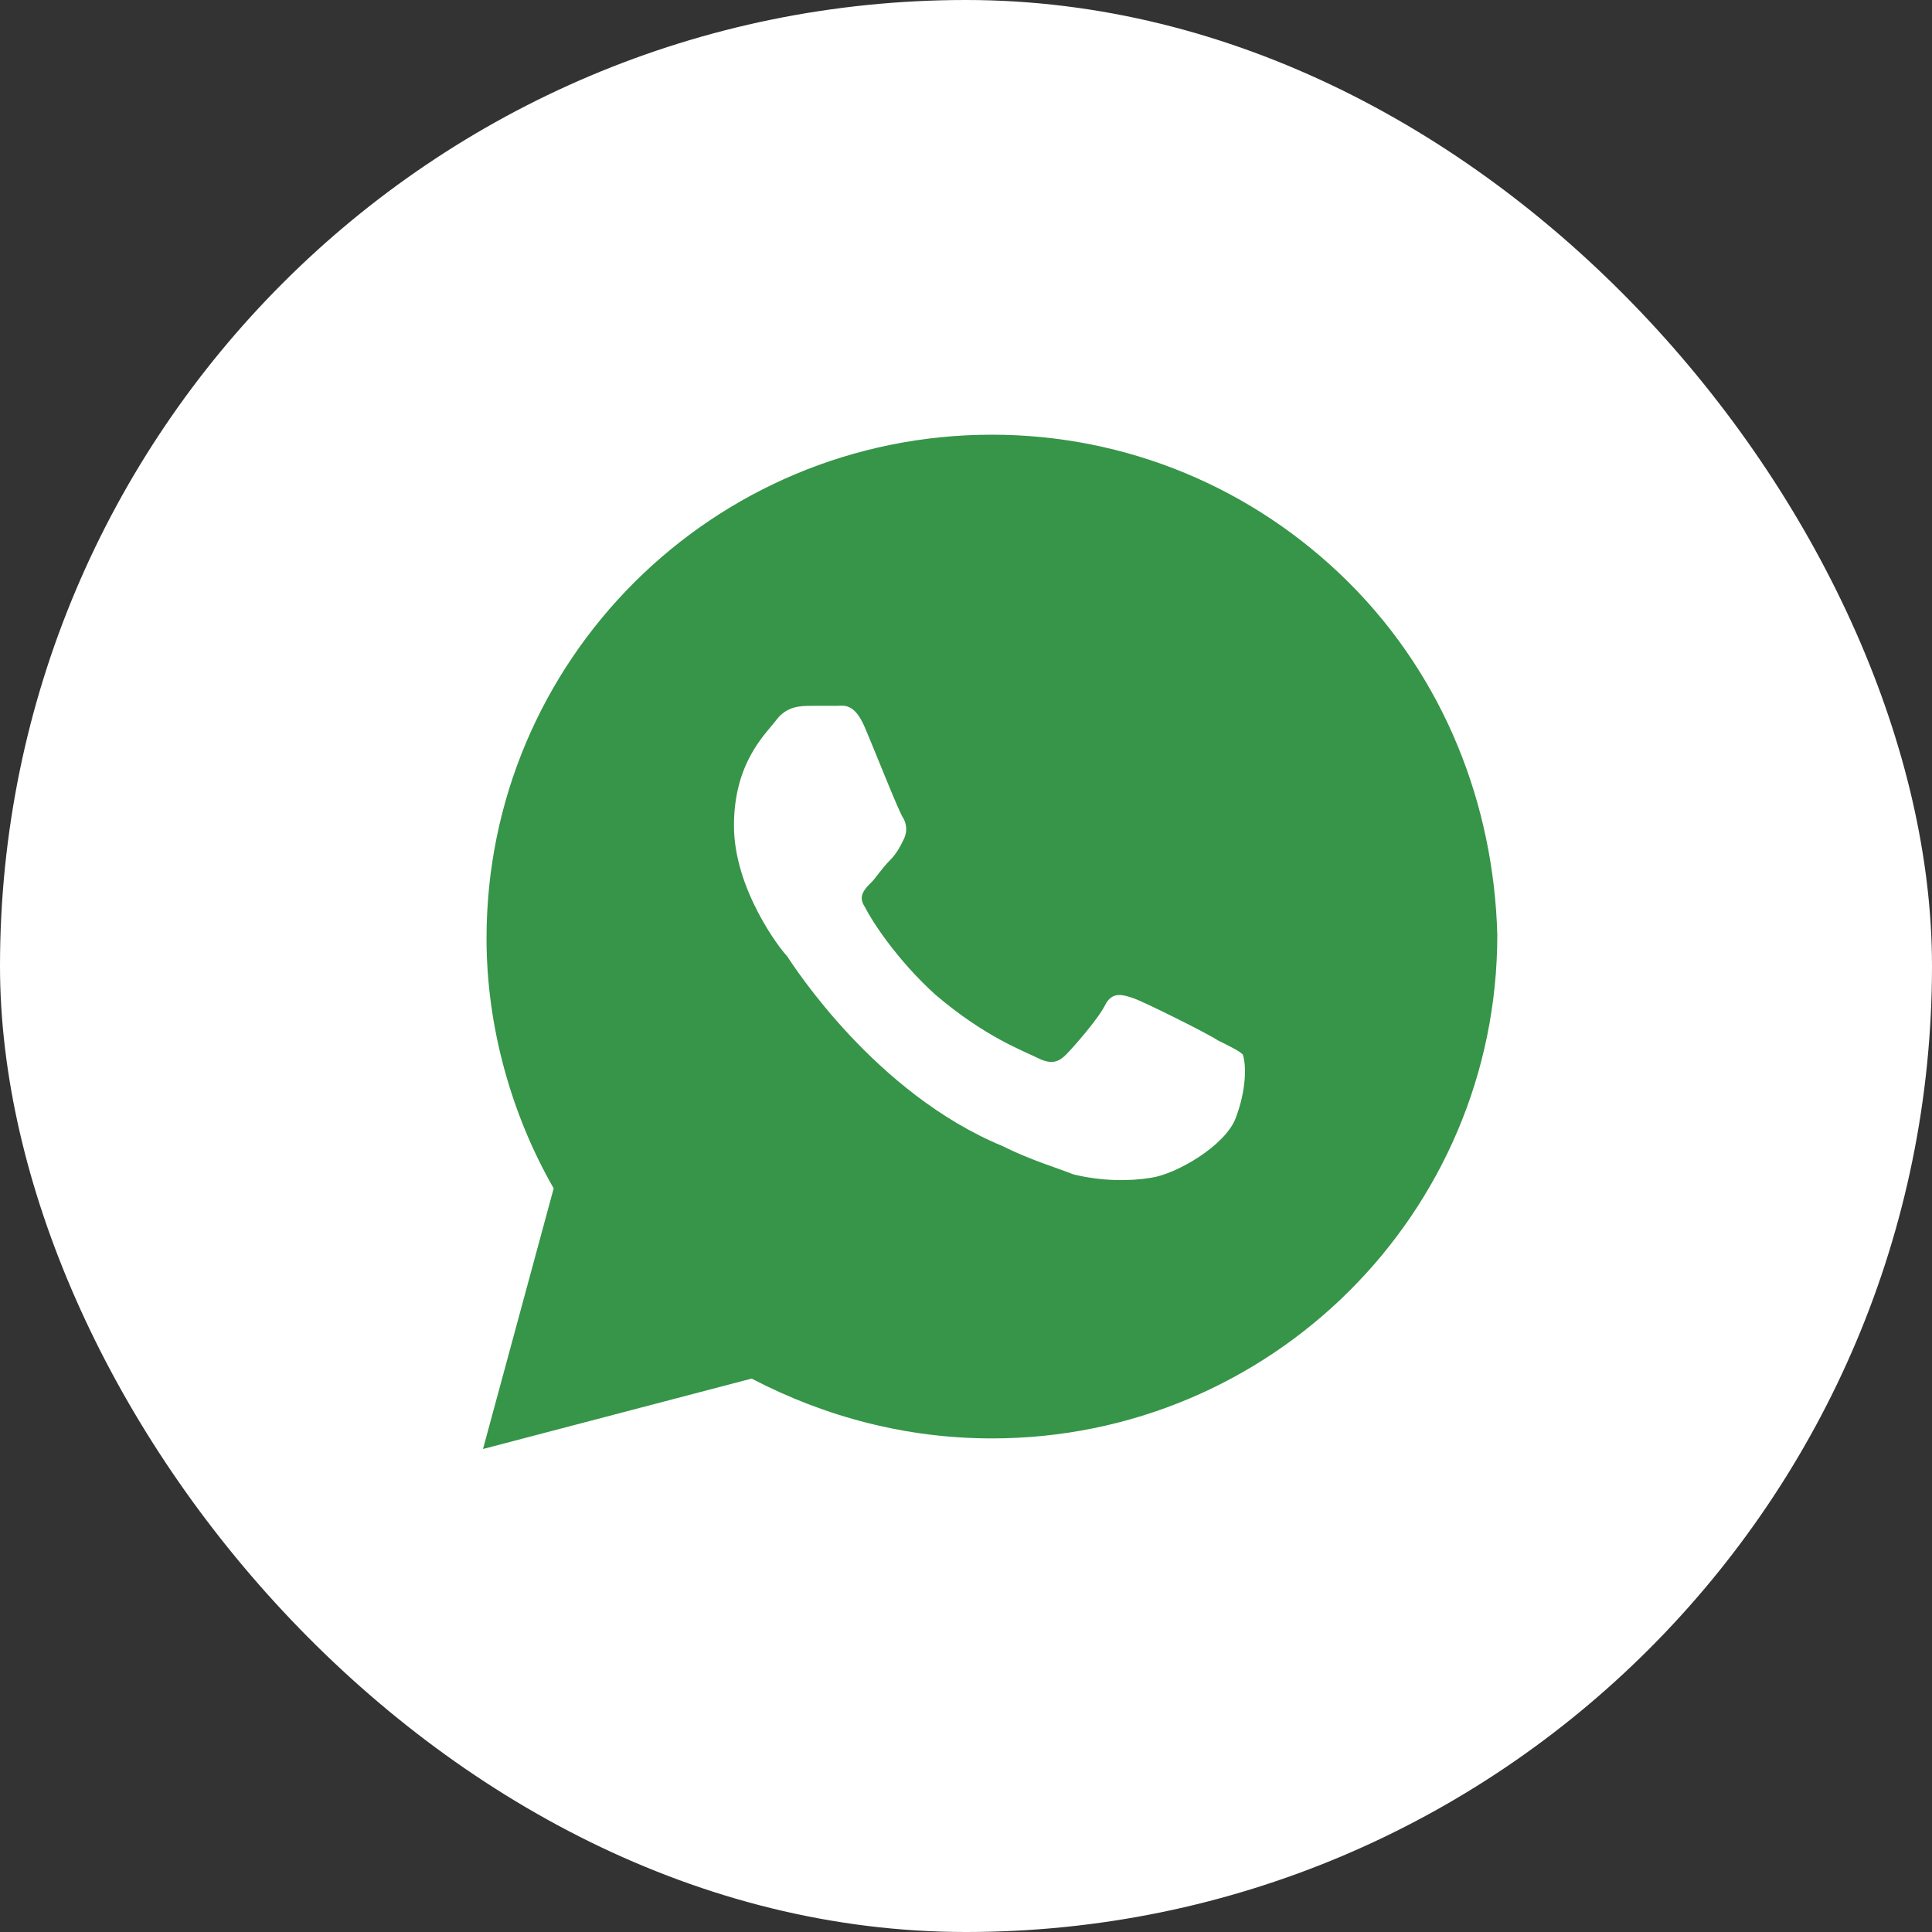
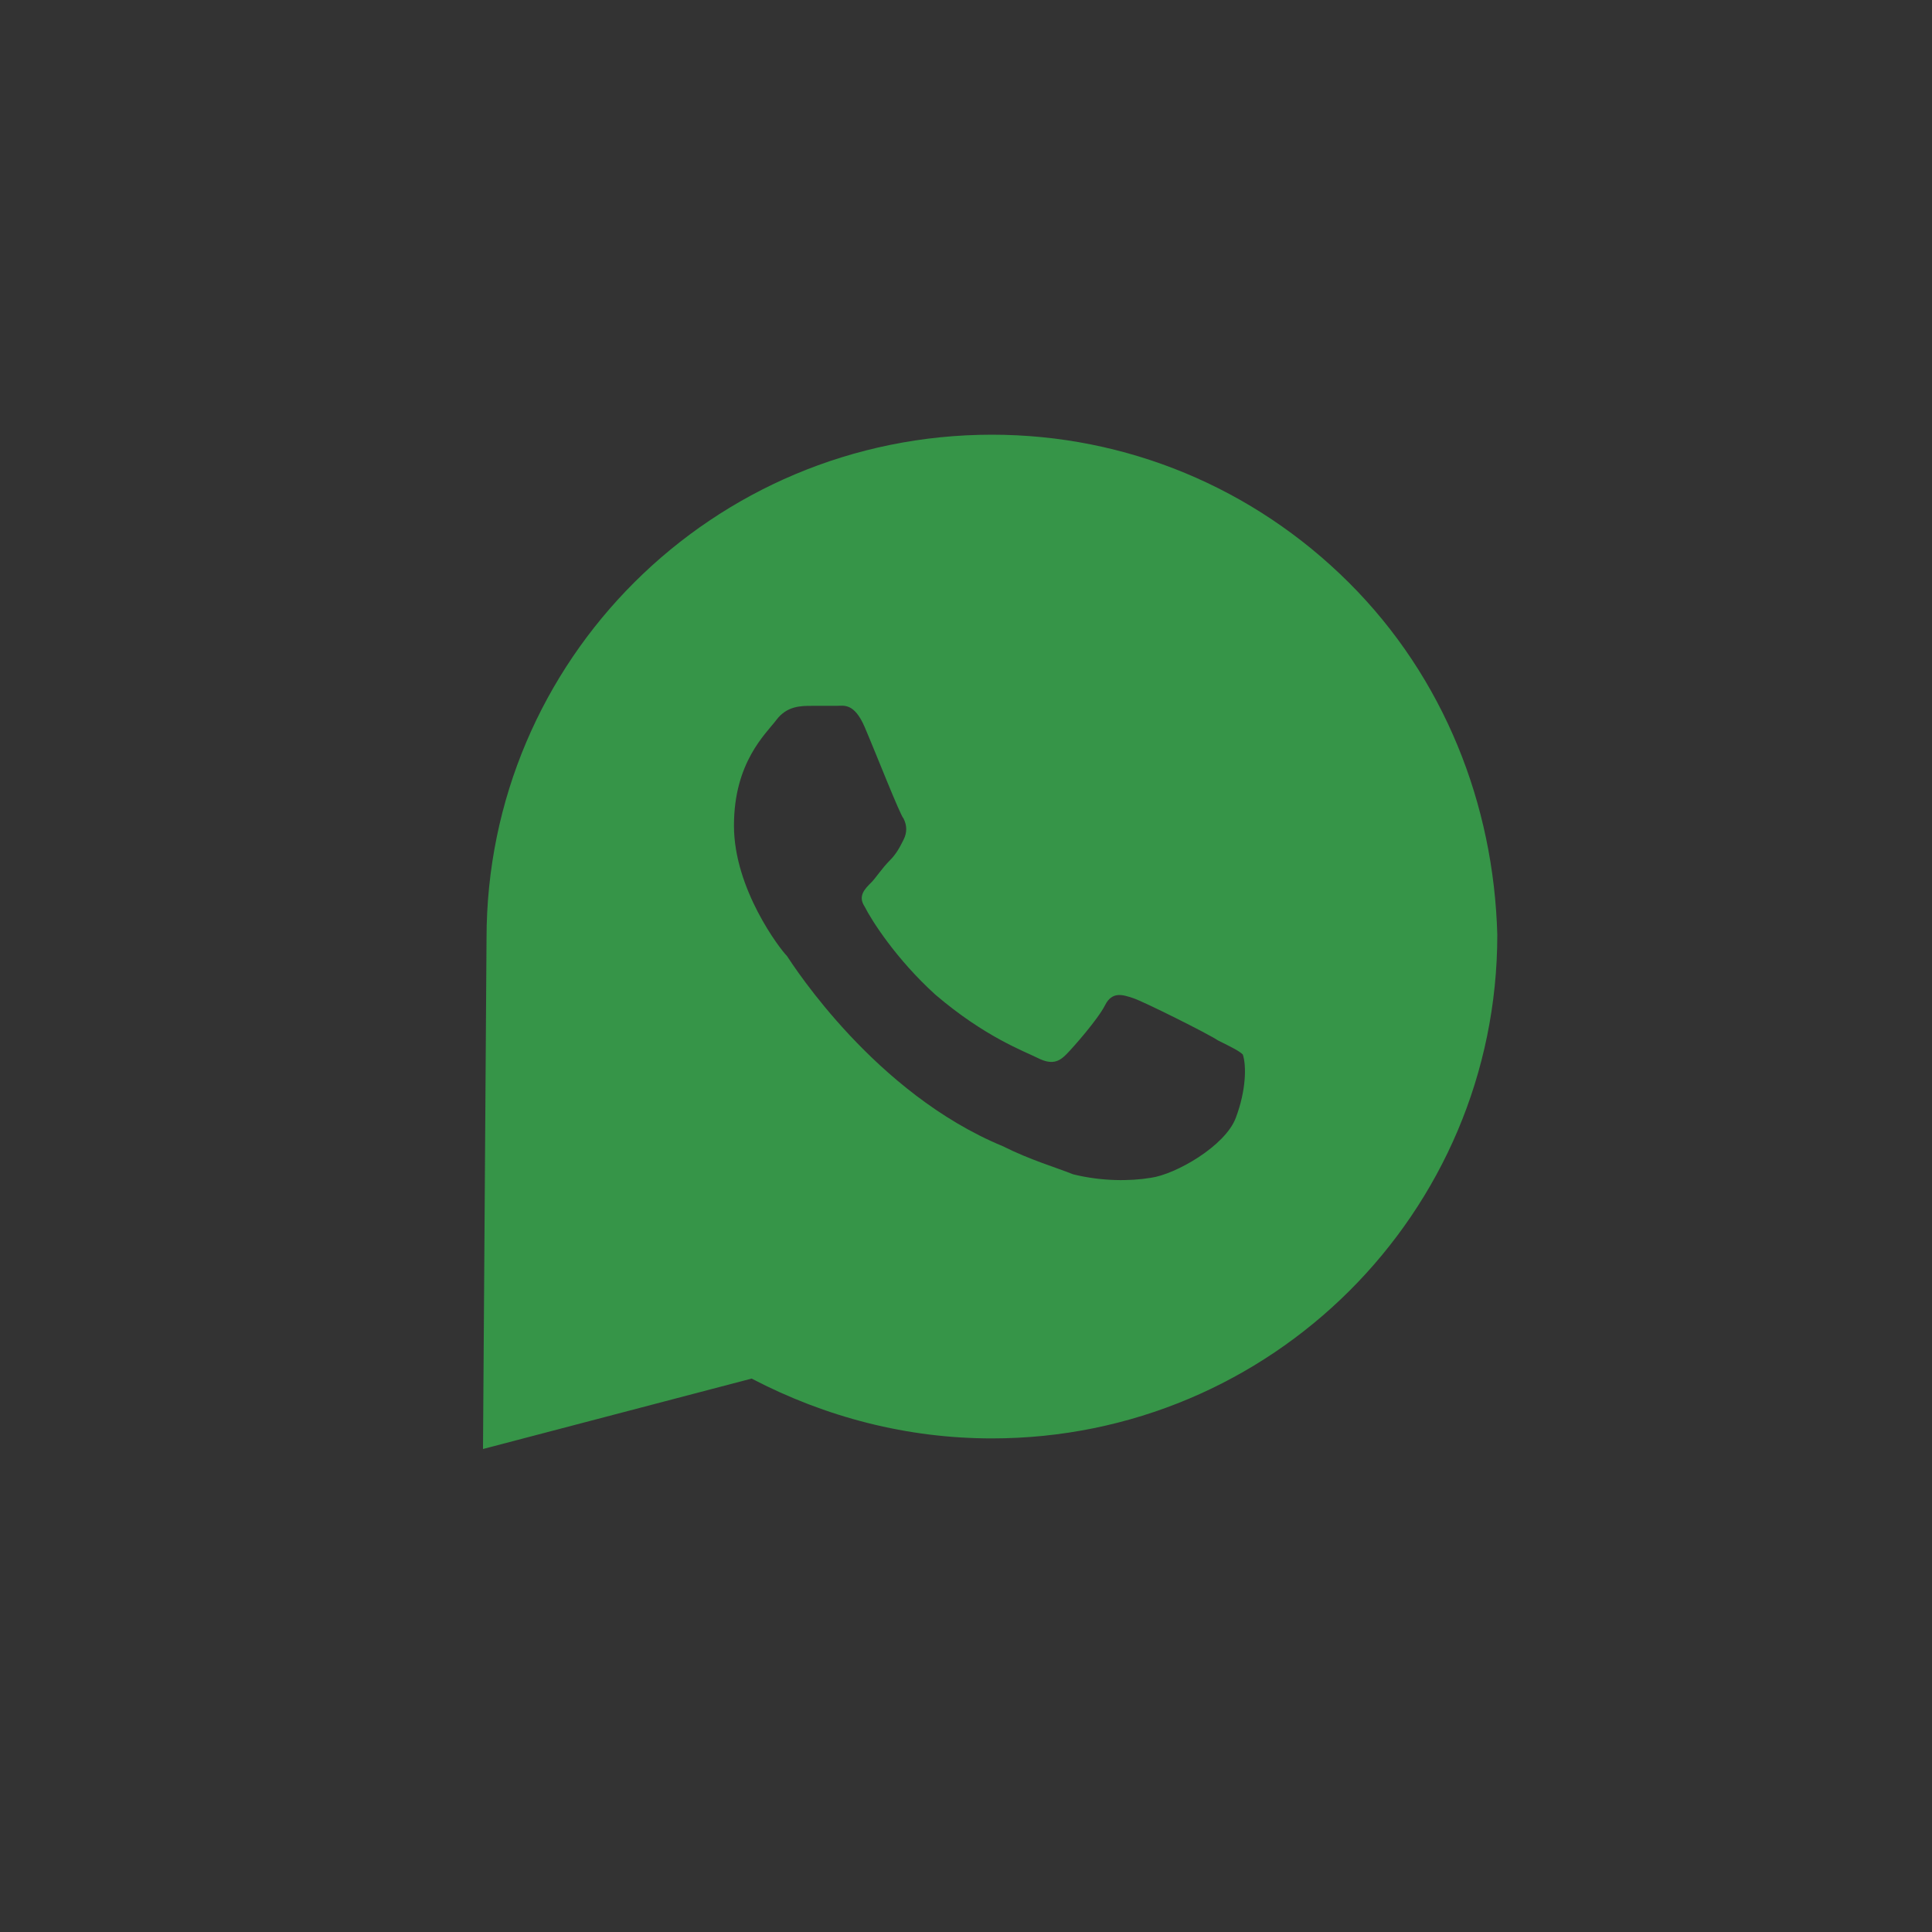
<svg xmlns="http://www.w3.org/2000/svg" width="29" height="29" viewBox="0 0 29 29" fill="none">
  <rect x="0" y="0" width="29" height="29" fill="#333333" stroke="none" />
-   <rect width="29" height="29" rx="14.5" fill="white" />
-   <path d="M20.247 8.745C18.815 7.318 16.905 6.525 14.889 6.525C10.698 6.525 7.303 9.908 7.303 14.085C7.303 15.406 7.674 16.728 8.311 17.838L7.25 21.75L11.282 20.693C12.396 21.274 13.616 21.591 14.889 21.591C19.08 21.591 22.475 18.208 22.475 14.032C22.422 12.076 21.679 10.173 20.247 8.745ZM18.549 16.781C18.39 17.203 17.648 17.627 17.276 17.679C16.958 17.732 16.534 17.732 16.109 17.627C15.844 17.521 15.473 17.415 15.048 17.203C13.138 16.411 11.918 14.508 11.812 14.349C11.706 14.243 11.017 13.344 11.017 12.393C11.017 11.441 11.494 11.018 11.653 10.807C11.812 10.595 12.024 10.595 12.184 10.595C12.29 10.595 12.449 10.595 12.555 10.595C12.661 10.595 12.82 10.543 12.979 10.913C13.138 11.283 13.51 12.234 13.563 12.287C13.616 12.393 13.616 12.499 13.563 12.604C13.51 12.71 13.457 12.816 13.351 12.921C13.245 13.027 13.138 13.186 13.085 13.239C12.979 13.344 12.873 13.45 12.979 13.609C13.085 13.82 13.457 14.402 14.04 14.93C14.783 15.565 15.367 15.776 15.579 15.882C15.791 15.988 15.897 15.935 16.003 15.829C16.109 15.723 16.48 15.3 16.587 15.089C16.693 14.877 16.852 14.93 17.011 14.983C17.17 15.036 18.125 15.512 18.284 15.618C18.496 15.723 18.602 15.776 18.655 15.829C18.709 15.988 18.709 16.358 18.549 16.781Z" fill="#369548" />
+   <path d="M20.247 8.745C18.815 7.318 16.905 6.525 14.889 6.525C10.698 6.525 7.303 9.908 7.303 14.085L7.25 21.75L11.282 20.693C12.396 21.274 13.616 21.591 14.889 21.591C19.08 21.591 22.475 18.208 22.475 14.032C22.422 12.076 21.679 10.173 20.247 8.745ZM18.549 16.781C18.39 17.203 17.648 17.627 17.276 17.679C16.958 17.732 16.534 17.732 16.109 17.627C15.844 17.521 15.473 17.415 15.048 17.203C13.138 16.411 11.918 14.508 11.812 14.349C11.706 14.243 11.017 13.344 11.017 12.393C11.017 11.441 11.494 11.018 11.653 10.807C11.812 10.595 12.024 10.595 12.184 10.595C12.29 10.595 12.449 10.595 12.555 10.595C12.661 10.595 12.82 10.543 12.979 10.913C13.138 11.283 13.51 12.234 13.563 12.287C13.616 12.393 13.616 12.499 13.563 12.604C13.51 12.71 13.457 12.816 13.351 12.921C13.245 13.027 13.138 13.186 13.085 13.239C12.979 13.344 12.873 13.45 12.979 13.609C13.085 13.82 13.457 14.402 14.04 14.93C14.783 15.565 15.367 15.776 15.579 15.882C15.791 15.988 15.897 15.935 16.003 15.829C16.109 15.723 16.48 15.3 16.587 15.089C16.693 14.877 16.852 14.93 17.011 14.983C17.17 15.036 18.125 15.512 18.284 15.618C18.496 15.723 18.602 15.776 18.655 15.829C18.709 15.988 18.709 16.358 18.549 16.781Z" fill="#369548" />
</svg>